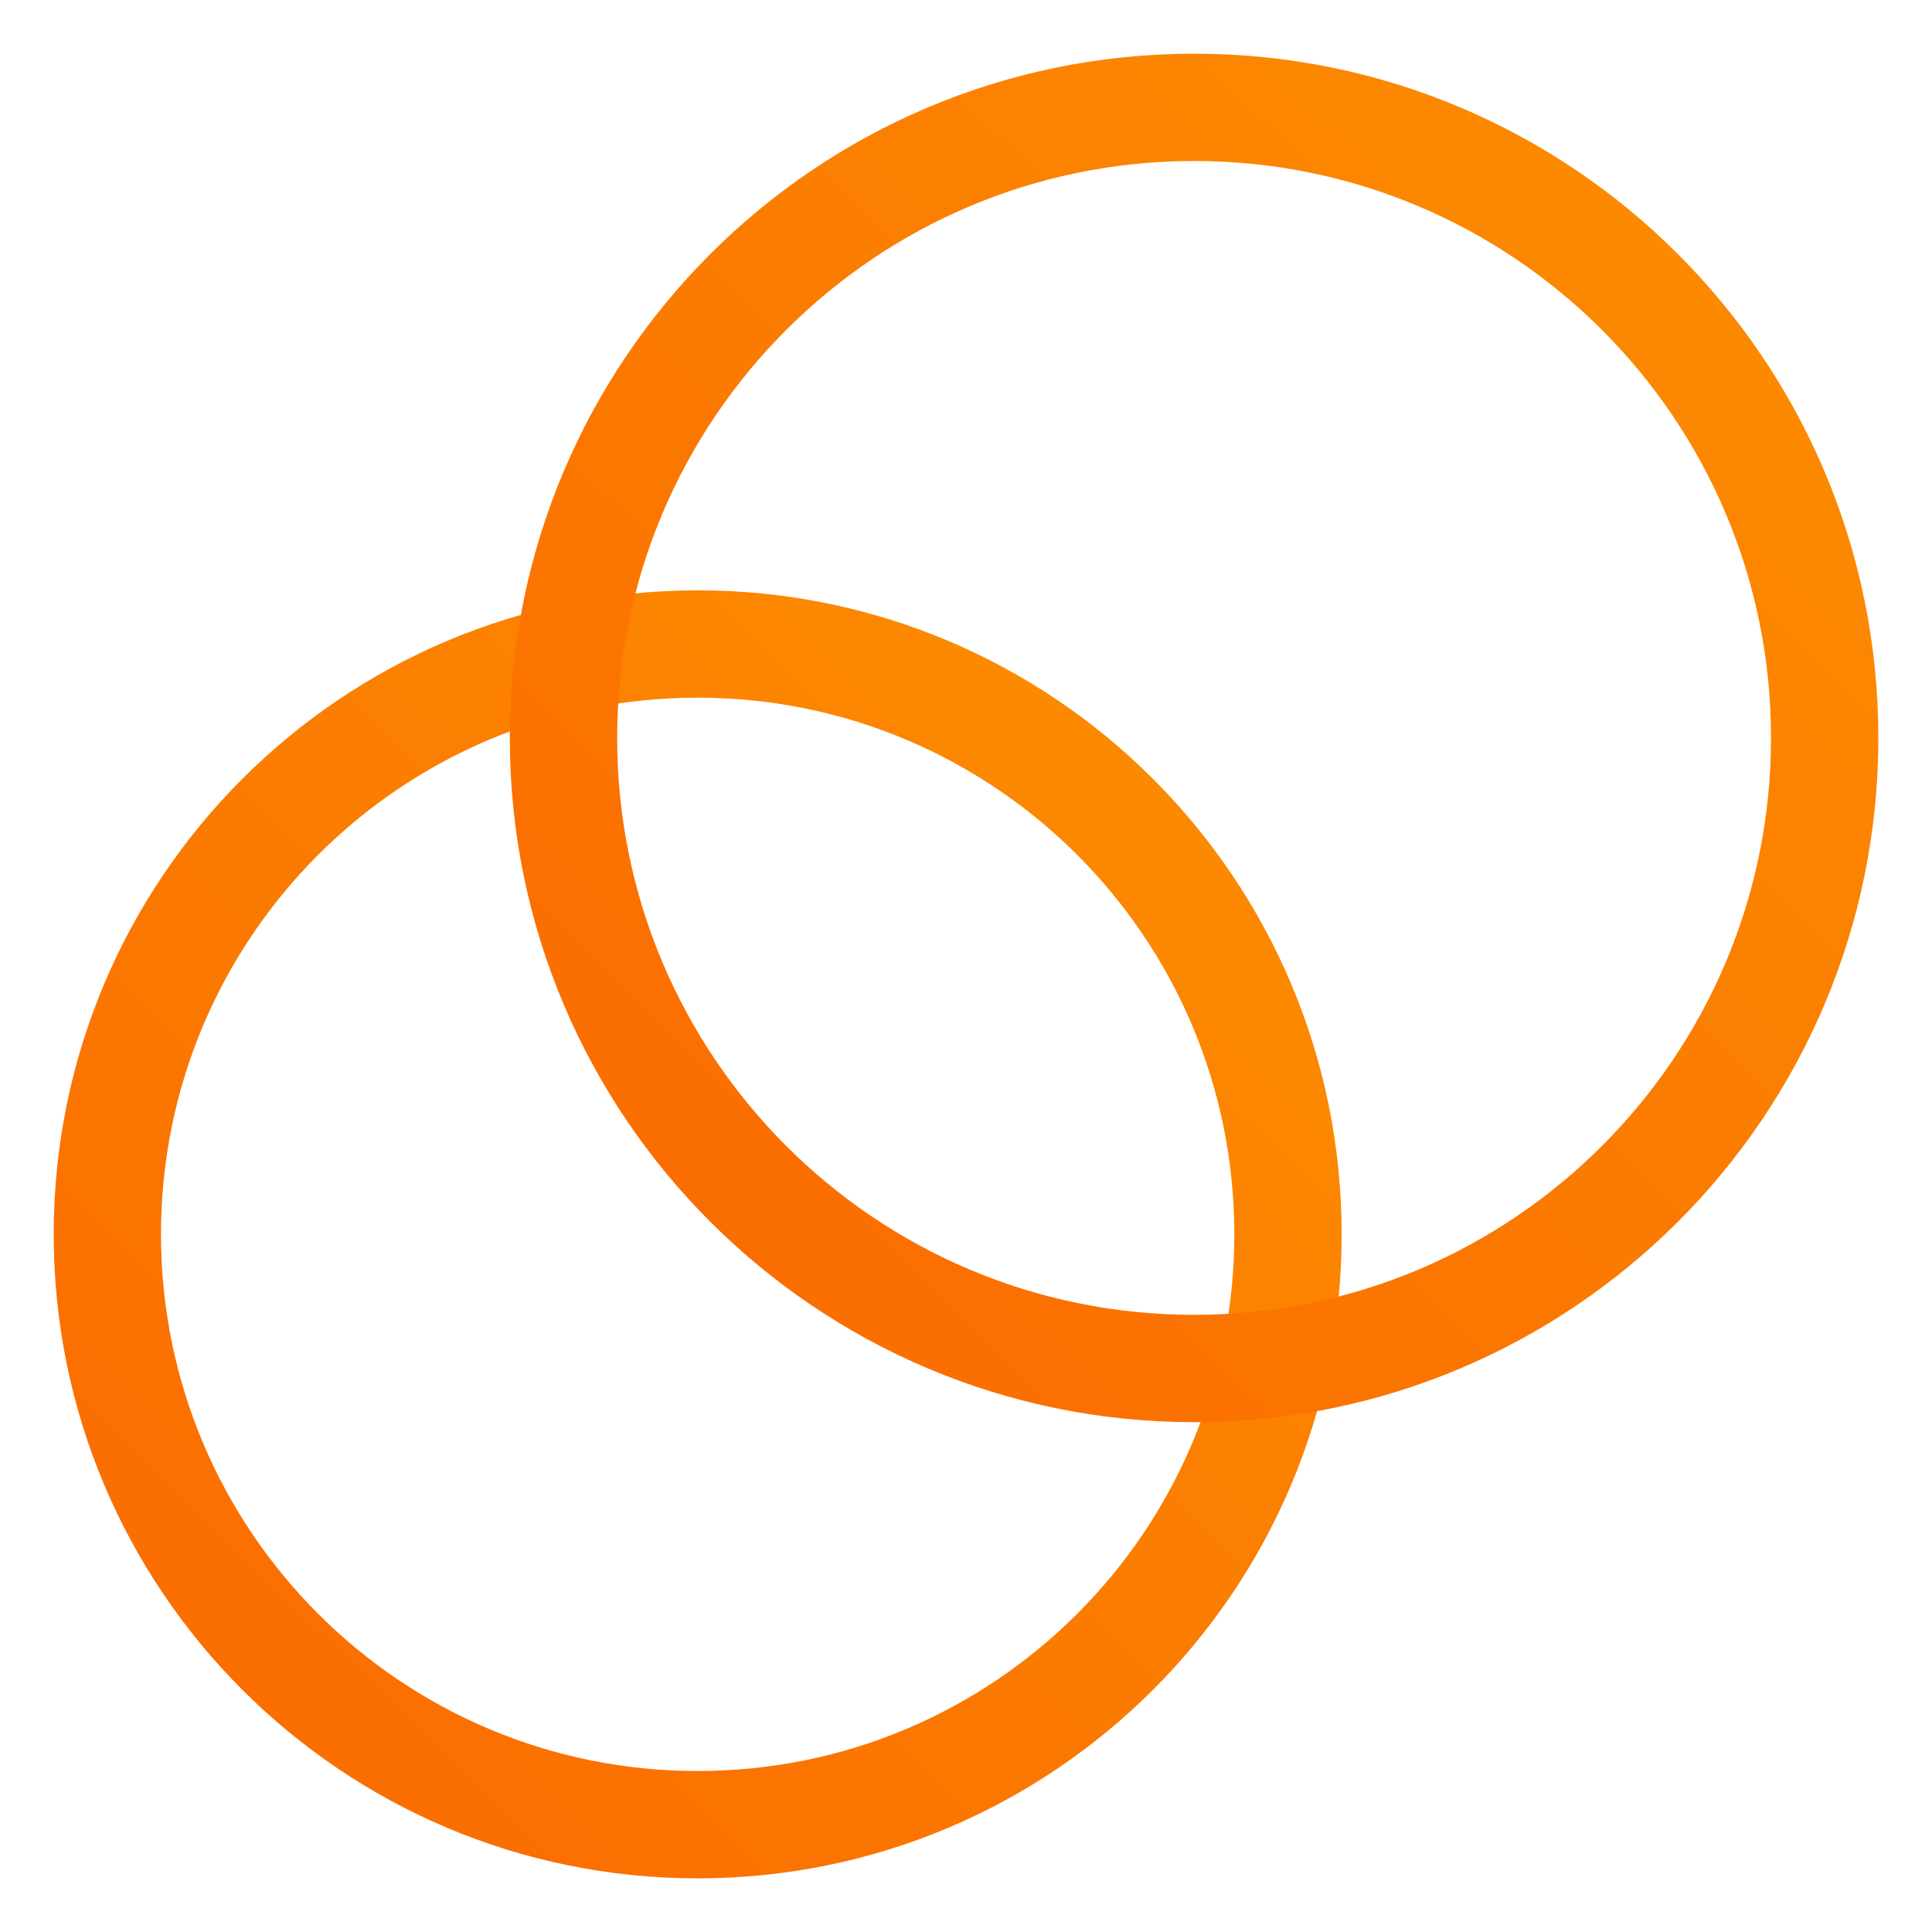
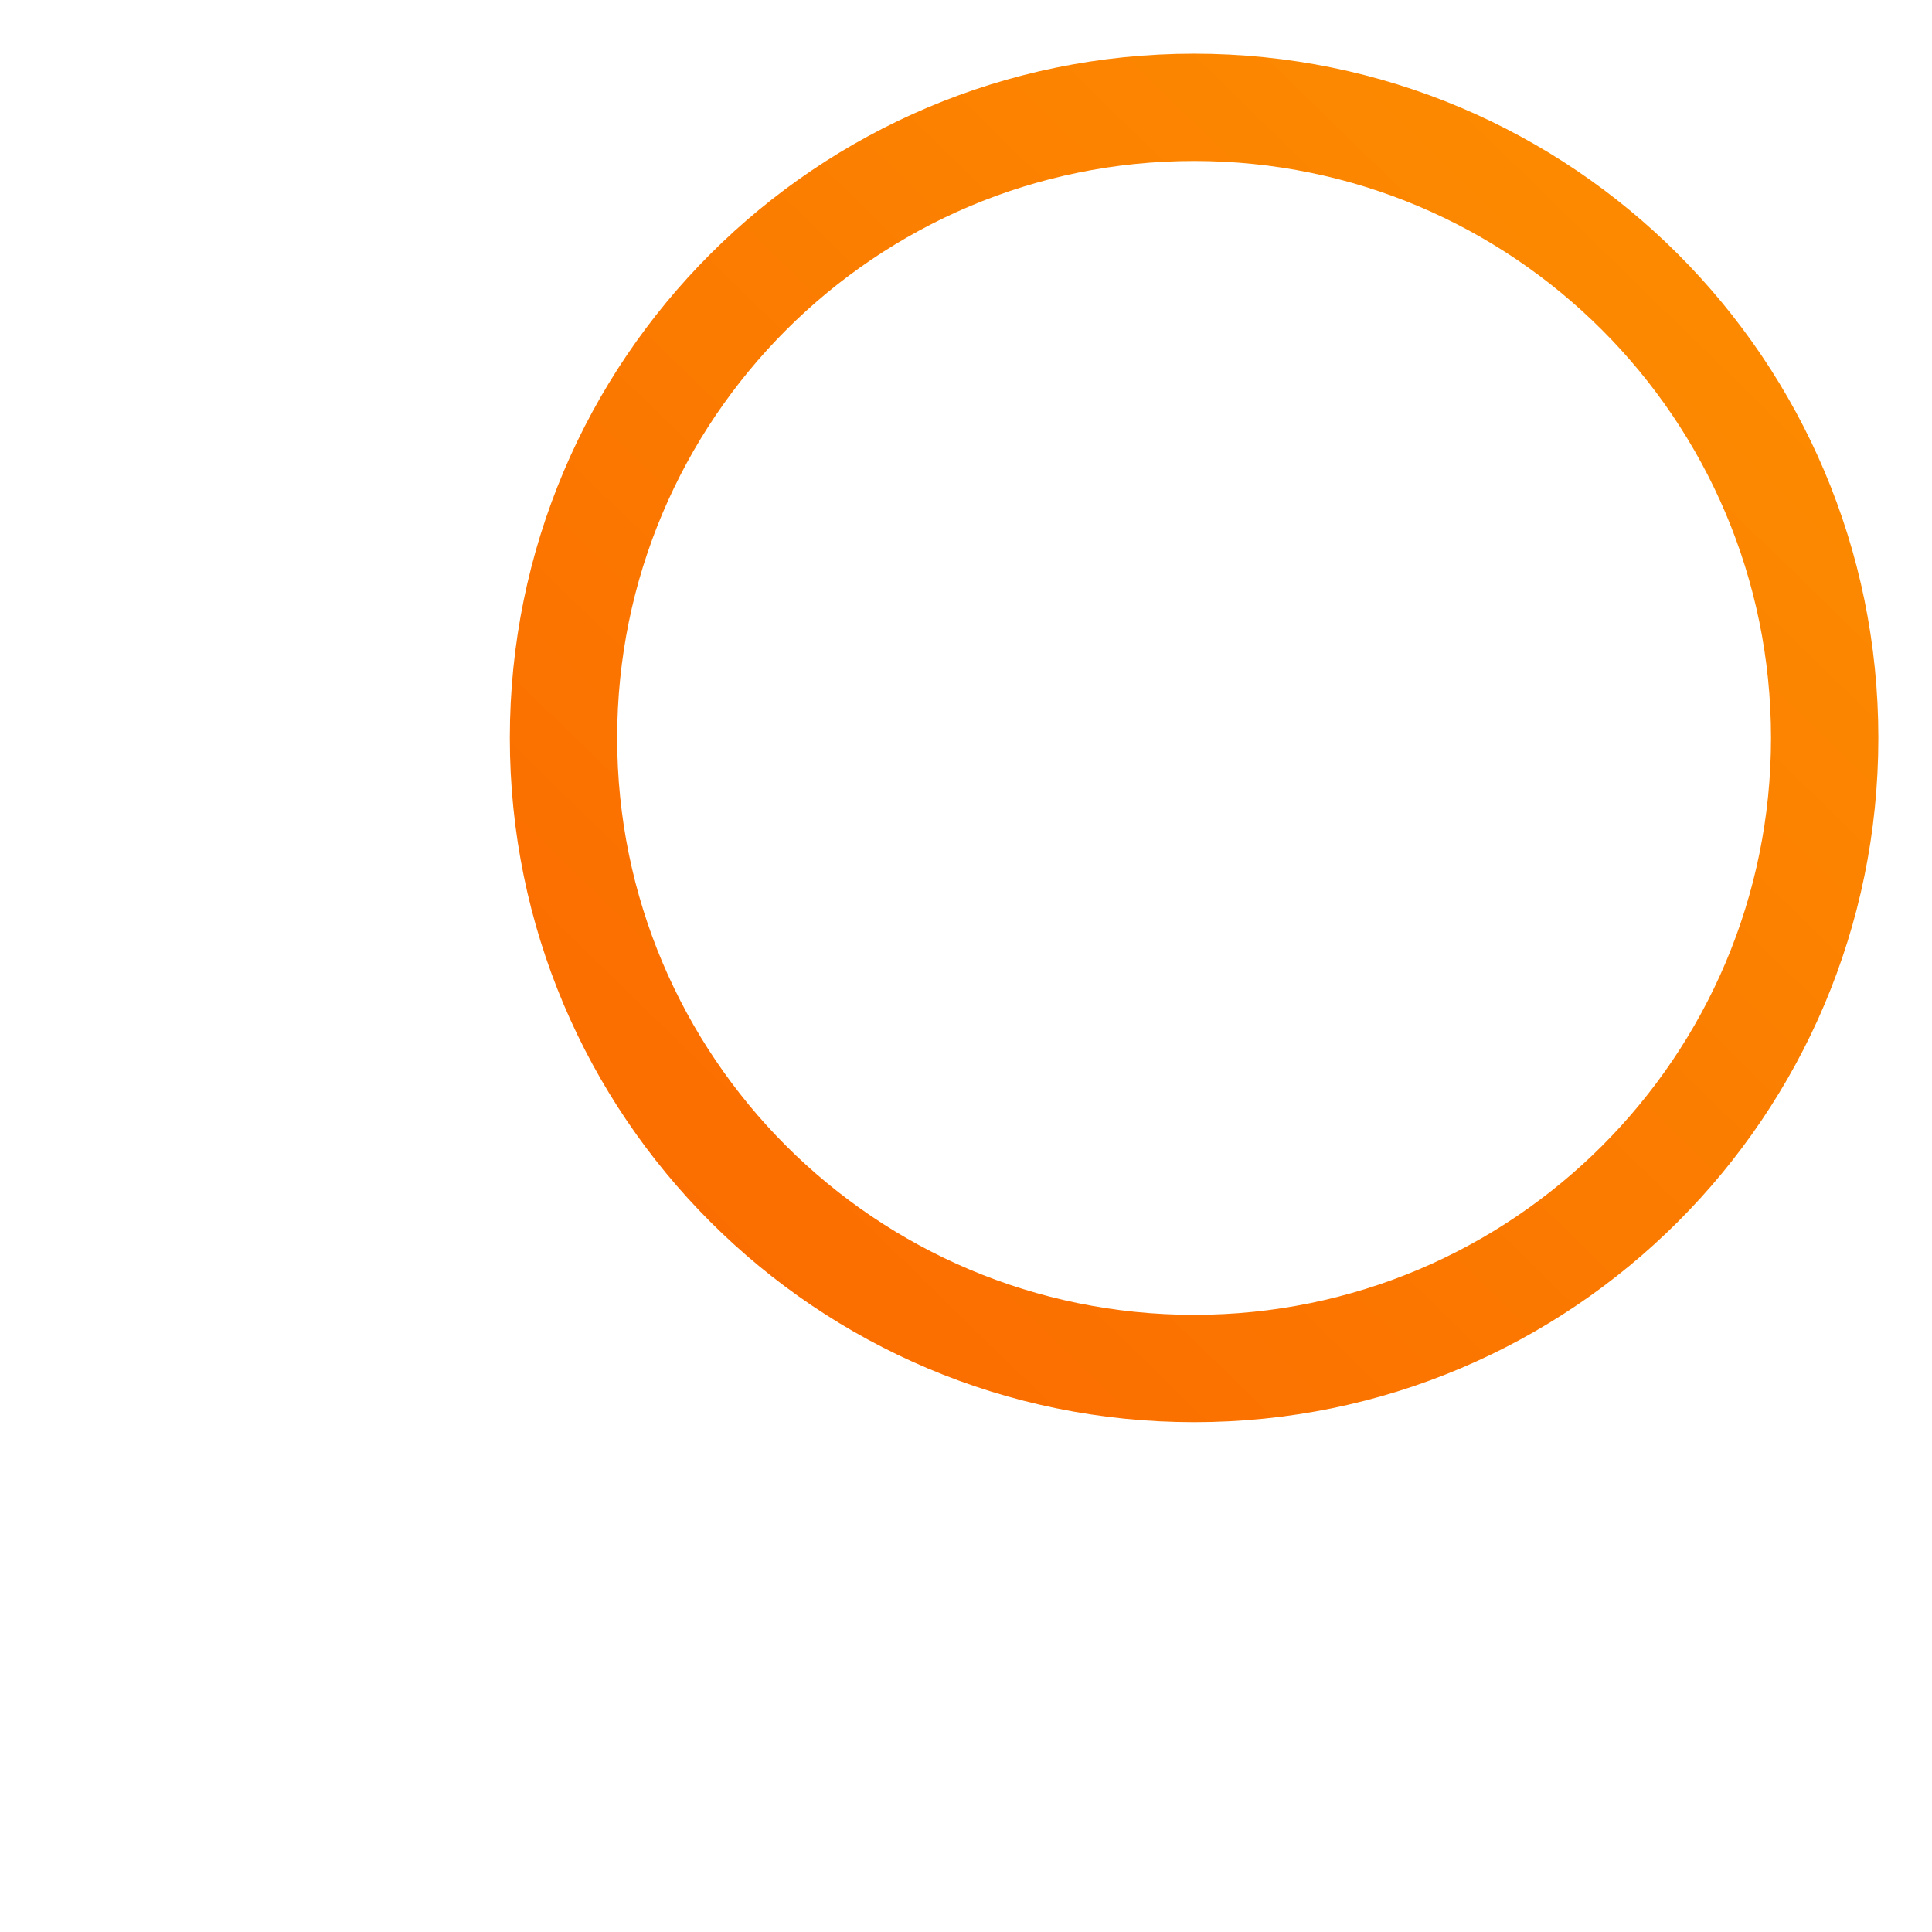
<svg xmlns="http://www.w3.org/2000/svg" width="43px" height="43px" viewBox="0 0 43 43" version="1.1">
  <title>99234493-641E-435D-B934-E6DE0BFE1AE1</title>
  <desc>Created with sketchtool.</desc>
  <defs>
    <linearGradient x1="132.086%" y1="-36.043%" x2="-8.727%" y2="108.477%" id="linearGradient-1">
      <stop stop-color="#FD9D00" offset="0%" />
      <stop stop-color="#FA6400" offset="100%" />
    </linearGradient>
  </defs>
  <g id="Asset-Artboard-Page" stroke="none" stroke-width="1" fill="none" fill-rule="evenodd">
    <g id="icons/CMC/Secure" fill="url(#linearGradient-1)" fill-rule="nonzero">
      <g id="Group" transform="translate(2.389, 2.389)">
-         <path d="M27.472,25.083 C27.472,33.001 21.056,39.417 13.139,39.417 C5.221,39.417 -1.194,33.001 -1.194,25.083 C-1.194,17.166 5.221,10.75 13.139,10.75 C21.056,10.75 27.472,17.166 27.472,25.083 Z M25.083,25.083 C25.083,18.485 19.737,13.139 13.139,13.139 C6.541,13.139 1.194,18.485 1.194,25.083 C1.194,31.682 6.541,37.028 13.139,37.028 C19.737,37.028 25.083,31.682 25.083,25.083 Z" id="Stroke-1" />
-         <path d="M39.417,14.035 C39.417,22.445 32.598,29.264 24.188,29.264 C15.777,29.264 8.958,22.445 8.958,14.035 C8.958,5.624 15.777,-1.194 24.188,-1.194 C32.598,-1.194 39.417,5.624 39.417,14.035 Z M37.028,14.035 C37.028,6.944 31.279,1.194 24.188,1.194 C17.096,1.194 11.347,6.944 11.347,14.035 C11.347,21.126 17.096,26.875 24.188,26.875 C31.279,26.875 37.028,21.126 37.028,14.035 Z" id="Stroke-3" />
+         <path d="M39.417,14.035 C39.417,22.445 32.598,29.264 24.188,29.264 C15.777,29.264 8.958,22.445 8.958,14.035 C8.958,5.624 15.777,-1.194 24.188,-1.194 C32.598,-1.194 39.417,5.624 39.417,14.035 M37.028,14.035 C37.028,6.944 31.279,1.194 24.188,1.194 C17.096,1.194 11.347,6.944 11.347,14.035 C11.347,21.126 17.096,26.875 24.188,26.875 C31.279,26.875 37.028,21.126 37.028,14.035 Z" id="Stroke-3" />
      </g>
    </g>
  </g>
</svg>